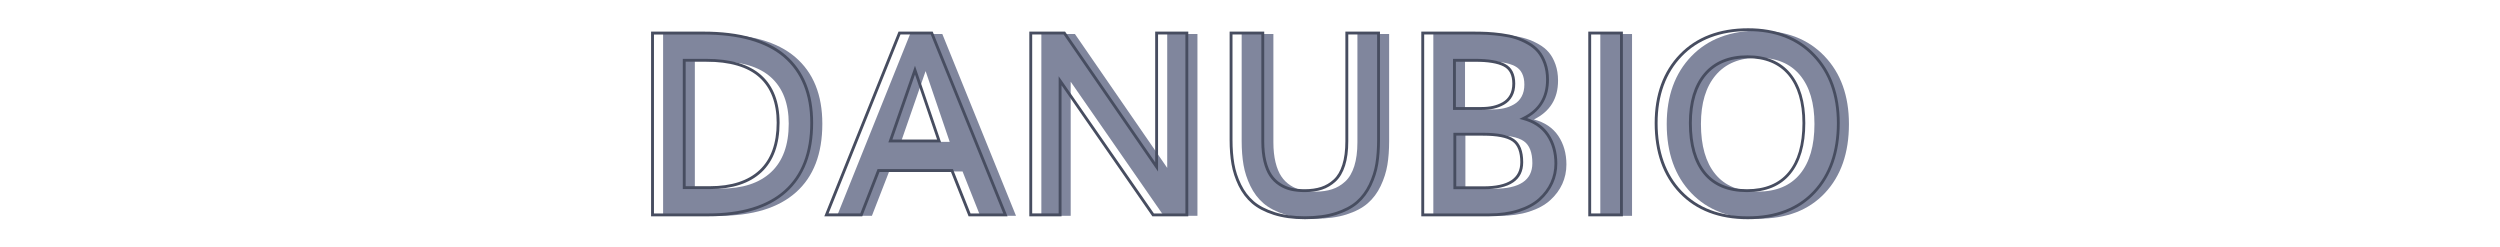
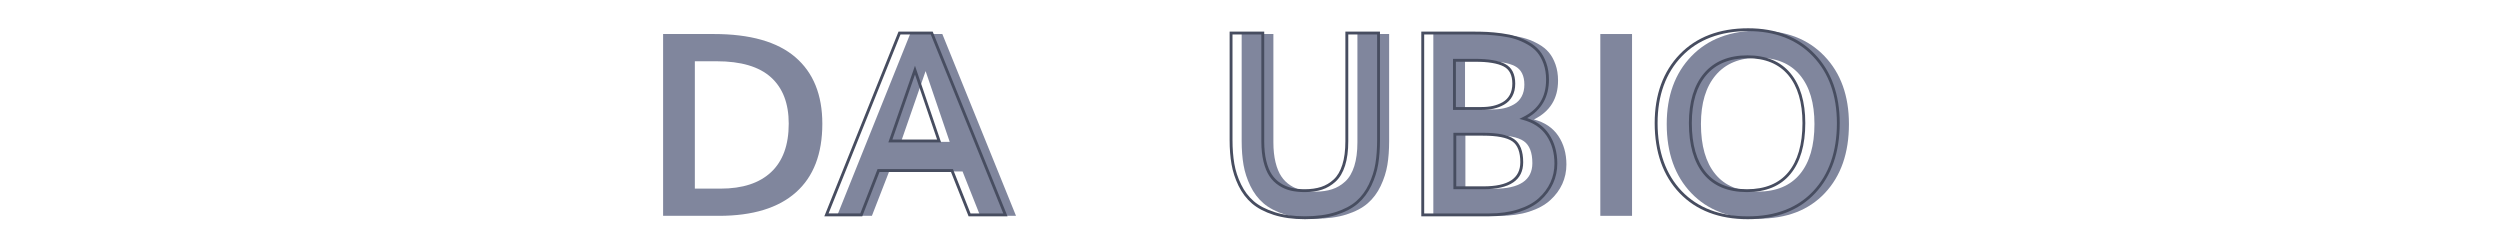
<svg xmlns="http://www.w3.org/2000/svg" enable-background="new 0 0 870 86.11" viewBox="0 0 870 86.11">
  <g fill="#80869d">
    <path d="m230.76 75.11v-63.27h17.64c12.66 0 22.12 2.69 28.38 8.06s9.39 13.1 9.39 23.18c0 10.46-3.06 18.41-9.19 23.86s-15.06 8.17-26.79 8.17zm11.04-9.47h8.95c7.65 0 13.52-1.91 17.6-5.74s6.13-9.44 6.13-16.86c0-7.04-2.06-12.42-6.19-16.14s-10.42-5.58-18.88-5.58h-7.6v44.32z" />
    <path d="m291.3 75.11 25.42-63.27h11.21l25.64 63.27h-12.47l-6.13-15.43h-25.55l-6 15.43zm22.25-25.73h16.95c-3.33-9.88-6.13-18.09-8.39-24.64-1.89 5.48-4.74 13.69-8.56 24.64z" />
-     <path d="m362.39 75.11v-63.27h11.69c20.11 29.15 30.81 44.67 32.11 46.59v-46.59h10.52v63.27h-11.73c-19.44-28.07-30.23-43.63-32.38-46.67v46.67z" />
    <path d="m457.78 76.11c-4.06 0-7.62-.49-10.69-1.48-3.07-.98-5.54-2.28-7.41-3.89s-3.38-3.61-4.54-6-1.96-4.83-2.39-7.32-.65-5.27-.65-8.34v-37.24h11.04v37.72c0 2.61.25 4.91.74 6.91s1.17 3.64 2.02 4.91c.85 1.28 1.91 2.32 3.17 3.13s2.59 1.38 4 1.7 2.96.48 4.67.48c2.2 0 4.15-.28 5.84-.83 1.7-.55 3.22-1.46 4.58-2.72s2.4-3.03 3.13-5.32c.72-2.29 1.09-5.06 1.09-8.3v-37.68h11.04v37.29c0 3.04-.2 5.79-.61 8.26-.41 2.46-1.18 4.9-2.32 7.3-1.14 2.41-2.64 4.42-4.5 6.04-1.85 1.62-4.32 2.93-7.41 3.91s-6.69 1.47-10.8 1.47z" />
    <path d="m498.8 75.11v-63.27h17.51c1.83 0 3.46.04 4.91.11s3.11.23 4.98.48 3.51.59 4.93 1.04 2.85 1.08 4.3 1.89 2.64 1.78 3.58 2.89 1.71 2.51 2.3 4.17c.59 1.67.89 3.54.89 5.63 0 6.26-2.8 10.76-8.39 13.52 3.77 1.01 6.59 2.92 8.47 5.71 1.88 2.8 2.83 6.12 2.83 9.97 0 2.41-.48 4.66-1.43 6.76-.96 2.1-2.36 3.99-4.22 5.67-1.85 1.68-4.29 3.01-7.32 3.98s-6.45 1.46-10.28 1.46h-23.06zm11.04-37.02h9.43c1.48 0 2.84-.14 4.08-.41 1.25-.27 2.43-.73 3.54-1.37 1.12-.64 1.99-1.54 2.63-2.7s.96-2.55.96-4.17c0-3.13-1.09-5.26-3.26-6.41-2.17-1.14-5.59-1.72-10.26-1.72h-7.13v16.78zm.13 27.59h9.95c8.89 0 13.34-2.97 13.34-8.91 0-3.71-.99-6.26-2.98-7.65s-5.53-2.09-10.63-2.09h-9.69v18.65z" />
    <path d="m556.91 75.11v-63.27h11.04v63.27z" />
    <path d="m611.92 76.11c-9.88 0-17.67-2.98-23.36-8.93s-8.54-13.96-8.54-24.01c0-9.79 2.86-17.66 8.58-23.6s13.54-8.91 23.45-8.91c9.59 0 17.21 2.96 22.88 8.89 5.66 5.92 8.5 13.8 8.5 23.62 0 10.08-2.8 18.09-8.39 24.03s-13.3 8.91-23.12 8.91zm-.26-9.43c6.46 0 11.37-2.04 14.73-6.11s5.04-9.87 5.04-17.41c0-7.3-1.68-12.97-5.04-17.01s-8.21-6.06-14.56-6.06c-6.4 0-11.32 2.02-14.75 6.06s-5.15 9.71-5.15 17.01c0 7.56 1.67 13.37 5 17.43s8.24 6.09 14.73 6.09z" />
  </g>
-   <path d="m246.5 75.28h-19.93v-64.28h18.14c12.72 0 22.38 2.75 28.7 8.18 6.34 5.45 9.56 13.38 9.56 23.56 0 10.56-3.15 18.71-9.36 24.23-6.18 5.52-15.31 8.31-27.11 8.31zm-18.93-1h18.93c11.55 0 20.46-2.71 26.46-8.04 5.99-5.32 9.02-13.22 9.02-23.48 0-9.88-3.1-17.56-9.21-22.81-6.14-5.27-15.57-7.94-28.05-7.94h-17.14v62.27zm19.49-8.48h-9.45v-45.32h8.1c8.55 0 15.01 1.92 19.22 5.71 4.22 3.81 6.36 9.36 6.36 16.52 0 7.53-2.11 13.32-6.29 17.23-4.16 3.89-10.19 5.86-17.94 5.86zm-8.45-1h8.45c7.48 0 13.29-1.88 17.26-5.6 3.96-3.71 5.97-9.26 5.97-16.5 0-6.86-2.03-12.17-6.03-15.77-4.01-3.62-10.25-5.46-18.55-5.46h-7.1z" fill="#474d60" />
  <path d="m350.62 75.28h-13.55l-6.13-15.43h-24.87l-6 15.43h-13.21l25.83-64.28h11.89zm-12.87-1h11.39l-25.23-62.28h-10.54l-25.02 62.27h11.04l6-15.43h26.23zm-10.25-24.73h-18.35l.23-.67c3.82-10.95 6.68-19.16 8.56-24.64l.47-1.37.47 1.37c2.23 6.46 5.05 14.75 8.39 24.64zm-16.94-1h15.55c-3.01-8.92-5.59-16.51-7.69-22.61-1.84 5.33-4.45 12.86-7.86 22.61z" fill="#474d60" />
-   <path d="m413.52 75.28h-12.5l-.15-.22c-17.39-25.12-27.96-40.35-31.46-45.37v45.59h-11.21v-64.28h12.45l.15.22c17.79 25.78 28.05 40.67 31.2 45.26v-45.48h11.52zm-11.97-1h10.97v-62.28h-9.52v47.71l-.91-1.34c-1.29-1.9-11.75-17.06-31.96-46.37h-10.93v62.27h9.21v-47.74l.91 1.29c2.15 3.05 12.99 18.68 32.23 46.46z" fill="#474d60" />
  <path d="m454.09 76.28c-4.09 0-7.74-.51-10.84-1.5-3.12-1-5.67-2.34-7.58-3.99s-3.48-3.72-4.67-6.16c-1.17-2.42-1.99-4.93-2.43-7.46-.44-2.5-.66-5.34-.66-8.43v-37.74h12.04v38.22c0 2.56.24 4.84.72 6.79.48 1.94 1.13 3.53 1.95 4.75.81 1.21 1.83 2.22 3.03 2.99 1.21.78 2.5 1.32 3.84 1.63 1.36.31 2.9.47 4.56.47 2.14 0 4.05-.27 5.69-.8 1.62-.53 3.1-1.4 4.4-2.61 1.29-1.19 2.3-2.91 2.99-5.11.71-2.23 1.06-4.97 1.06-8.15v-38.18h12.04v37.79c0 3.05-.21 5.86-.61 8.34-.41 2.5-1.21 5-2.37 7.43-1.17 2.45-2.72 4.54-4.62 6.2s-4.45 3.01-7.59 4.01c-3.12 1-6.8 1.51-10.95 1.51zm-25.18-64.28v36.74c0 3.03.22 5.81.64 8.26.42 2.43 1.21 4.85 2.35 7.19 1.12 2.32 2.61 4.28 4.42 5.84s4.25 2.83 7.24 3.79c3.01.97 6.55 1.45 10.54 1.45 4.04 0 7.62-.49 10.65-1.45 3-.96 5.44-2.24 7.23-3.81s3.27-3.55 4.38-5.88c1.12-2.35 1.89-4.76 2.28-7.17.4-2.43.6-5.18.6-8.18v-36.78h-10.04v37.18c0 3.28-.37 6.12-1.11 8.45-.75 2.36-1.85 4.23-3.27 5.54-1.41 1.3-3.01 2.25-4.77 2.83-1.74.56-3.76.85-6 .85-1.74 0-3.35-.17-4.78-.49-1.46-.33-2.86-.92-4.16-1.76-1.31-.84-2.43-1.94-3.32-3.27-.88-1.31-1.59-3.02-2.09-5.07-.5-2.03-.75-4.39-.75-7.03v-37.23z" fill="#474d60" />
  <path d="m518.19 75.28h-23.58v-64.28h18.01c1.8 0 3.47.04 4.94.11 1.46.07 3.15.24 5.02.48 1.89.25 3.58.61 5.02 1.06 1.44.46 2.92 1.11 4.4 1.93 1.49.84 2.75 1.85 3.72 3 .98 1.16 1.78 2.61 2.39 4.33s.92 3.67.92 5.79c0 6.02-2.55 10.52-7.58 13.39 3.29 1.11 5.84 2.98 7.58 5.56 1.93 2.87 2.91 6.32 2.91 10.25 0 2.47-.5 4.81-1.48 6.96s-2.44 4.12-4.33 5.84c-1.9 1.72-4.43 3.09-7.51 4.08-3.06 1-6.57 1.5-10.43 1.5zm-22.57-1h22.58c3.76 0 7.16-.48 10.12-1.43 2.94-.94 5.34-2.24 7.14-3.87s3.17-3.48 4.1-5.51c.92-2.02 1.39-4.23 1.39-6.55 0-3.73-.92-6.99-2.74-9.69-1.8-2.68-4.56-4.53-8.19-5.51l-1.28-.35 1.19-.59c5.46-2.69 8.11-6.96 8.11-13.07 0-2.02-.29-3.85-.86-5.46-.57-1.6-1.32-2.95-2.21-4.02-.9-1.06-2.06-2-3.45-2.78-1.41-.79-2.83-1.41-4.21-1.85s-3.02-.78-4.85-1.02c-1.84-.24-3.5-.4-4.94-.47-1.45-.07-3.1-.11-4.89-.11h-17.01zm20.61-8.43h-10.45v-19.64h10.19c5.25 0 8.82.71 10.91 2.18 2.12 1.48 3.19 4.19 3.19 8.06.01 6.23-4.65 9.4-13.84 9.4zm-9.45-1h9.45c8.64 0 12.84-2.75 12.84-8.41 0-3.52-.93-5.95-2.76-7.24-1.89-1.32-5.37-2-10.34-2h-9.19zm8.8-26.6h-9.93v-17.77h7.63c4.73 0 8.25.6 10.49 1.77 2.34 1.23 3.53 3.54 3.53 6.85 0 1.7-.34 3.18-1.02 4.41-.68 1.24-1.63 2.21-2.82 2.89-1.16.66-2.4 1.14-3.68 1.42-1.27.29-2.69.43-4.2.43zm-8.93-1h8.93c1.44 0 2.78-.13 3.98-.4 1.19-.26 2.33-.7 3.4-1.31 1.03-.59 1.85-1.43 2.44-2.5.59-1.08.89-2.4.89-3.93 0-2.95-.98-4.91-2.99-5.97-2.09-1.1-5.46-1.66-10.02-1.66h-6.63z" fill="#474d60" />
-   <path d="m564.76 75.28h-12.04v-64.28h12.04zm-11.04-1h10.04v-62.28h-10.04z" fill="#474d60" />
  <path d="m608.23 76.28c-9.97 0-17.95-3.06-23.72-9.08-5.76-6.02-8.68-14.22-8.68-24.36 0-9.88 2.93-17.94 8.72-23.94 5.79-6.01 13.8-9.06 23.8-9.06 9.69 0 17.51 3.04 23.24 9.04 5.73 5.99 8.63 14.06 8.63 23.96 0 10.17-2.87 18.37-8.52 24.38s-13.55 9.06-23.47 9.06zm.13-65.45c-9.72 0-17.49 2.95-23.08 8.76-5.6 5.81-8.44 13.64-8.44 23.25 0 9.87 2.83 17.83 8.4 23.67 5.57 5.82 13.31 8.78 23 8.78 9.63 0 17.29-2.94 22.75-8.75 5.48-5.82 8.25-13.79 8.25-23.69 0-9.64-2.81-17.47-8.36-23.27-5.54-5.81-13.11-8.75-22.52-8.75zm-.39 56.02c-6.62 0-11.7-2.11-15.12-6.27-3.39-4.13-5.11-10.1-5.11-17.74 0-7.39 1.77-13.22 5.27-17.34 3.52-4.14 8.61-6.24 15.13-6.24 6.47 0 11.5 2.1 14.94 6.24 3.42 4.12 5.16 9.95 5.16 17.33 0 7.62-1.73 13.58-5.16 17.72-3.43 4.18-8.52 6.3-15.11 6.3zm.18-46.59c-6.22 0-11.05 1.98-14.37 5.89-3.34 3.93-5.03 9.54-5.03 16.69 0 7.41 1.64 13.17 4.88 17.11 3.22 3.92 8.04 5.9 14.35 5.9 6.27 0 11.1-1.99 14.35-5.92 3.27-3.96 4.93-9.71 4.93-17.09 0-7.15-1.66-12.76-4.93-16.69-3.25-3.91-8.02-5.89-14.18-5.89z" fill="#474d60" />
</svg>